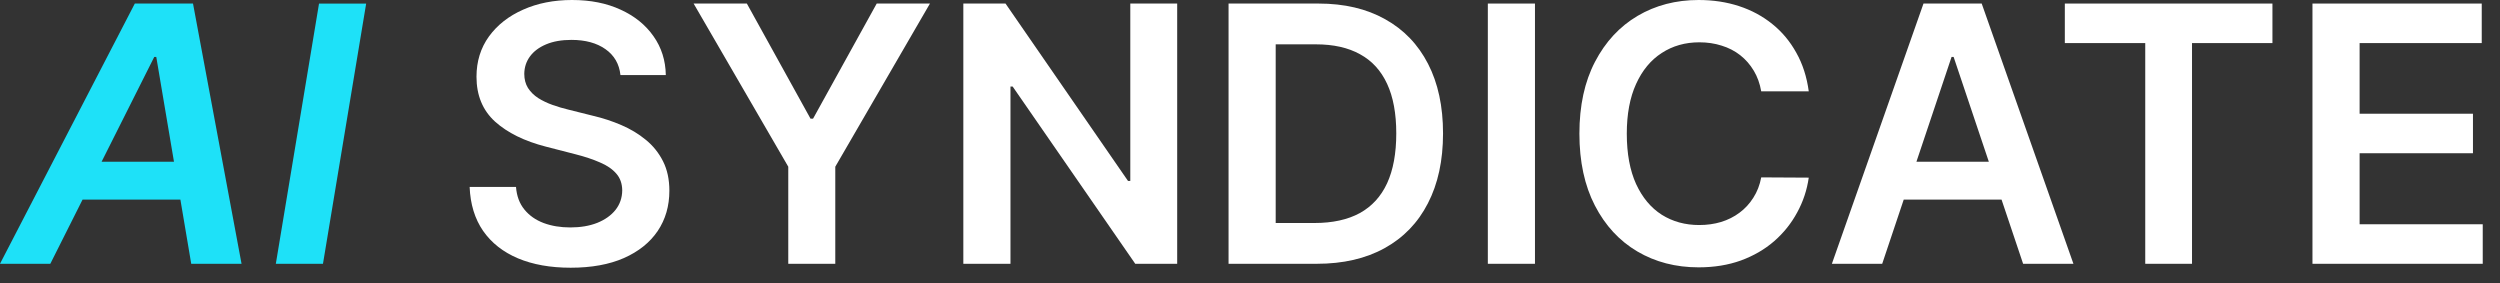
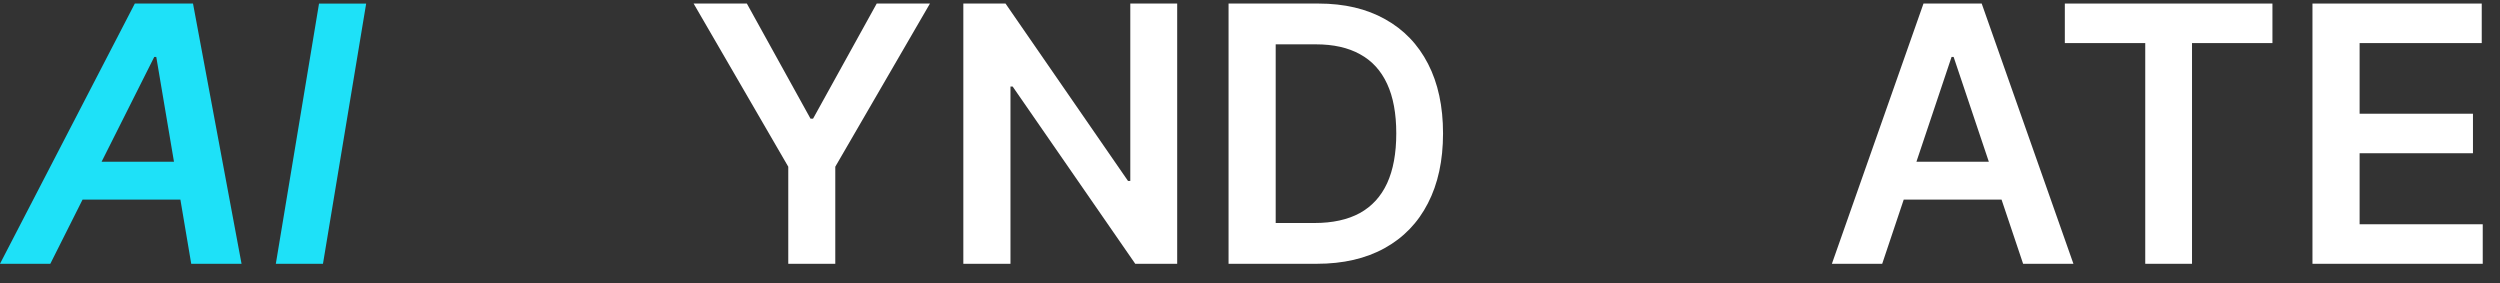
<svg xmlns="http://www.w3.org/2000/svg" width="159" height="18" viewBox="0 0 159 18" fill="none">
  <rect x="0" y="0" width="159" height="18" fill="#333333" stroke="none" />
-   <path d="M147.073 16.777V0.226H157.838V2.74H150.071V7.233H157.28V9.746H150.071V14.263H157.902V16.777H147.073Z" fill="white" />
+   <path d="M147.073 16.777V0.226H157.838V2.74H150.071V7.233H157.28V9.746H150.071V14.263H157.902V16.777Z" fill="white" />
  <path d="M131.323 2.74V0.226H144.527V2.74H139.412V16.777H136.438V2.74H131.323Z" fill="white" />
  <path d="M119.708 16.777H116.508L122.334 0.226H126.036L131.87 16.777H128.67L124.25 3.62H124.12L119.708 16.777ZM119.813 10.287H128.541V12.696H119.813V10.287Z" fill="white" />
-   <path d="M115.037 5.81H112.014C111.928 5.315 111.769 4.876 111.538 4.493C111.306 4.105 111.018 3.777 110.673 3.507C110.328 3.238 109.935 3.036 109.493 2.901C109.057 2.761 108.585 2.691 108.079 2.691C107.179 2.691 106.382 2.917 105.687 3.37C104.992 3.817 104.448 4.474 104.054 5.342C103.661 6.204 103.464 7.257 103.464 8.501C103.464 9.768 103.661 10.834 104.054 11.702C104.453 12.564 104.997 13.216 105.687 13.657C106.382 14.094 107.176 14.312 108.071 14.312C108.566 14.312 109.03 14.247 109.461 14.118C109.897 13.983 110.288 13.787 110.633 13.528C110.983 13.269 111.276 12.951 111.513 12.574C111.756 12.197 111.923 11.766 112.014 11.281L115.037 11.298C114.924 12.084 114.679 12.822 114.301 13.512C113.93 14.201 113.442 14.81 112.839 15.338C112.235 15.861 111.53 16.27 110.721 16.567C109.913 16.858 109.016 17.003 108.03 17.003C106.576 17.003 105.277 16.666 104.135 15.993C102.993 15.319 102.093 14.347 101.436 13.075C100.779 11.804 100.45 10.279 100.45 8.501C100.45 6.718 100.781 5.194 101.444 3.927C102.107 2.656 103.009 1.684 104.151 1.01C105.293 0.337 106.586 -3.43323e-05 108.03 -3.43323e-05C108.952 -3.43323e-05 109.808 0.129 110.6 0.388C111.392 0.646 112.098 1.026 112.717 1.527C113.337 2.023 113.846 2.632 114.245 3.354C114.649 4.07 114.913 4.889 115.037 5.81Z" fill="white" />
-   <path d="M97.624 0.226V16.777H94.626V0.226H97.624Z" fill="white" />
  <path d="M83.744 16.777H78.136V0.226H83.857C85.501 0.226 86.912 0.558 88.092 1.22C89.277 1.877 90.188 2.823 90.823 4.057C91.459 5.29 91.777 6.767 91.777 8.485C91.777 10.209 91.456 11.691 90.815 12.93C90.18 14.169 89.261 15.12 88.06 15.783C86.864 16.445 85.425 16.777 83.744 16.777ZM81.134 14.183H83.599C84.752 14.183 85.713 13.972 86.484 13.552C87.254 13.127 87.833 12.494 88.221 11.653C88.609 10.807 88.803 9.751 88.803 8.485C88.803 7.219 88.609 6.169 88.221 5.334C87.833 4.493 87.26 3.865 86.5 3.451C85.746 3.03 84.808 2.82 83.688 2.82H81.134V14.183Z" fill="white" />
  <path d="M74.869 0.226V16.777H72.202L64.404 5.503H64.266V16.777H61.268V0.226H63.951L71.742 11.508H71.887V0.226H74.869Z" fill="white" />
  <path d="M44.114 0.226H47.5L51.549 7.548H51.71L55.759 0.226H59.145L53.124 10.603V16.777H50.134V10.603L44.114 0.226Z" fill="white" />
-   <path d="M39.461 4.776C39.386 4.07 39.068 3.521 38.508 3.127C37.953 2.734 37.231 2.537 36.342 2.537C35.717 2.537 35.181 2.632 34.734 2.82C34.286 3.009 33.944 3.265 33.707 3.588C33.47 3.911 33.349 4.28 33.344 4.695C33.344 5.04 33.422 5.339 33.578 5.592C33.74 5.845 33.958 6.061 34.233 6.239C34.507 6.411 34.812 6.557 35.146 6.675C35.48 6.794 35.816 6.893 36.156 6.974L37.708 7.362C38.332 7.507 38.933 7.704 39.51 7.952C40.091 8.2 40.611 8.512 41.069 8.889C41.533 9.266 41.899 9.722 42.168 10.255C42.438 10.788 42.572 11.413 42.572 12.13C42.572 13.1 42.325 13.954 41.829 14.692C41.333 15.424 40.617 15.998 39.679 16.413C38.747 16.822 37.619 17.027 36.293 17.027C35.006 17.027 33.888 16.828 32.94 16.429C31.997 16.03 31.259 15.449 30.725 14.684C30.197 13.919 29.912 12.986 29.869 11.887H32.818C32.861 12.464 33.039 12.943 33.352 13.326C33.664 13.709 34.071 13.994 34.572 14.183C35.078 14.371 35.644 14.465 36.269 14.465C36.921 14.465 37.492 14.368 37.982 14.175C38.478 13.975 38.866 13.7 39.146 13.35C39.426 12.995 39.569 12.58 39.574 12.106C39.569 11.675 39.442 11.319 39.194 11.039C38.947 10.753 38.599 10.516 38.152 10.328C37.71 10.134 37.193 9.961 36.6 9.811L34.717 9.326C33.354 8.976 32.277 8.445 31.485 7.734C30.698 7.017 30.305 6.066 30.305 4.881C30.305 3.906 30.569 3.052 31.097 2.319C31.63 1.587 32.355 1.018 33.271 0.614C34.187 0.205 35.224 -3.43323e-05 36.382 -3.43323e-05C37.557 -3.43323e-05 38.586 0.205 39.469 0.614C40.358 1.018 41.056 1.581 41.562 2.303C42.069 3.02 42.33 3.844 42.346 4.776H39.461Z" fill="white" />
  <path d="M15.362 16.776H12.162L11.473 12.695H5.251L3.2 16.776H0L8.574 0.226H12.275L15.362 16.776ZM20.541 16.776H17.543L20.29 0.227H23.288L20.541 16.776ZM6.461 10.287H11.065L9.939 3.62H9.811L6.461 10.287Z" fill="#1EE1F8" />
</svg>